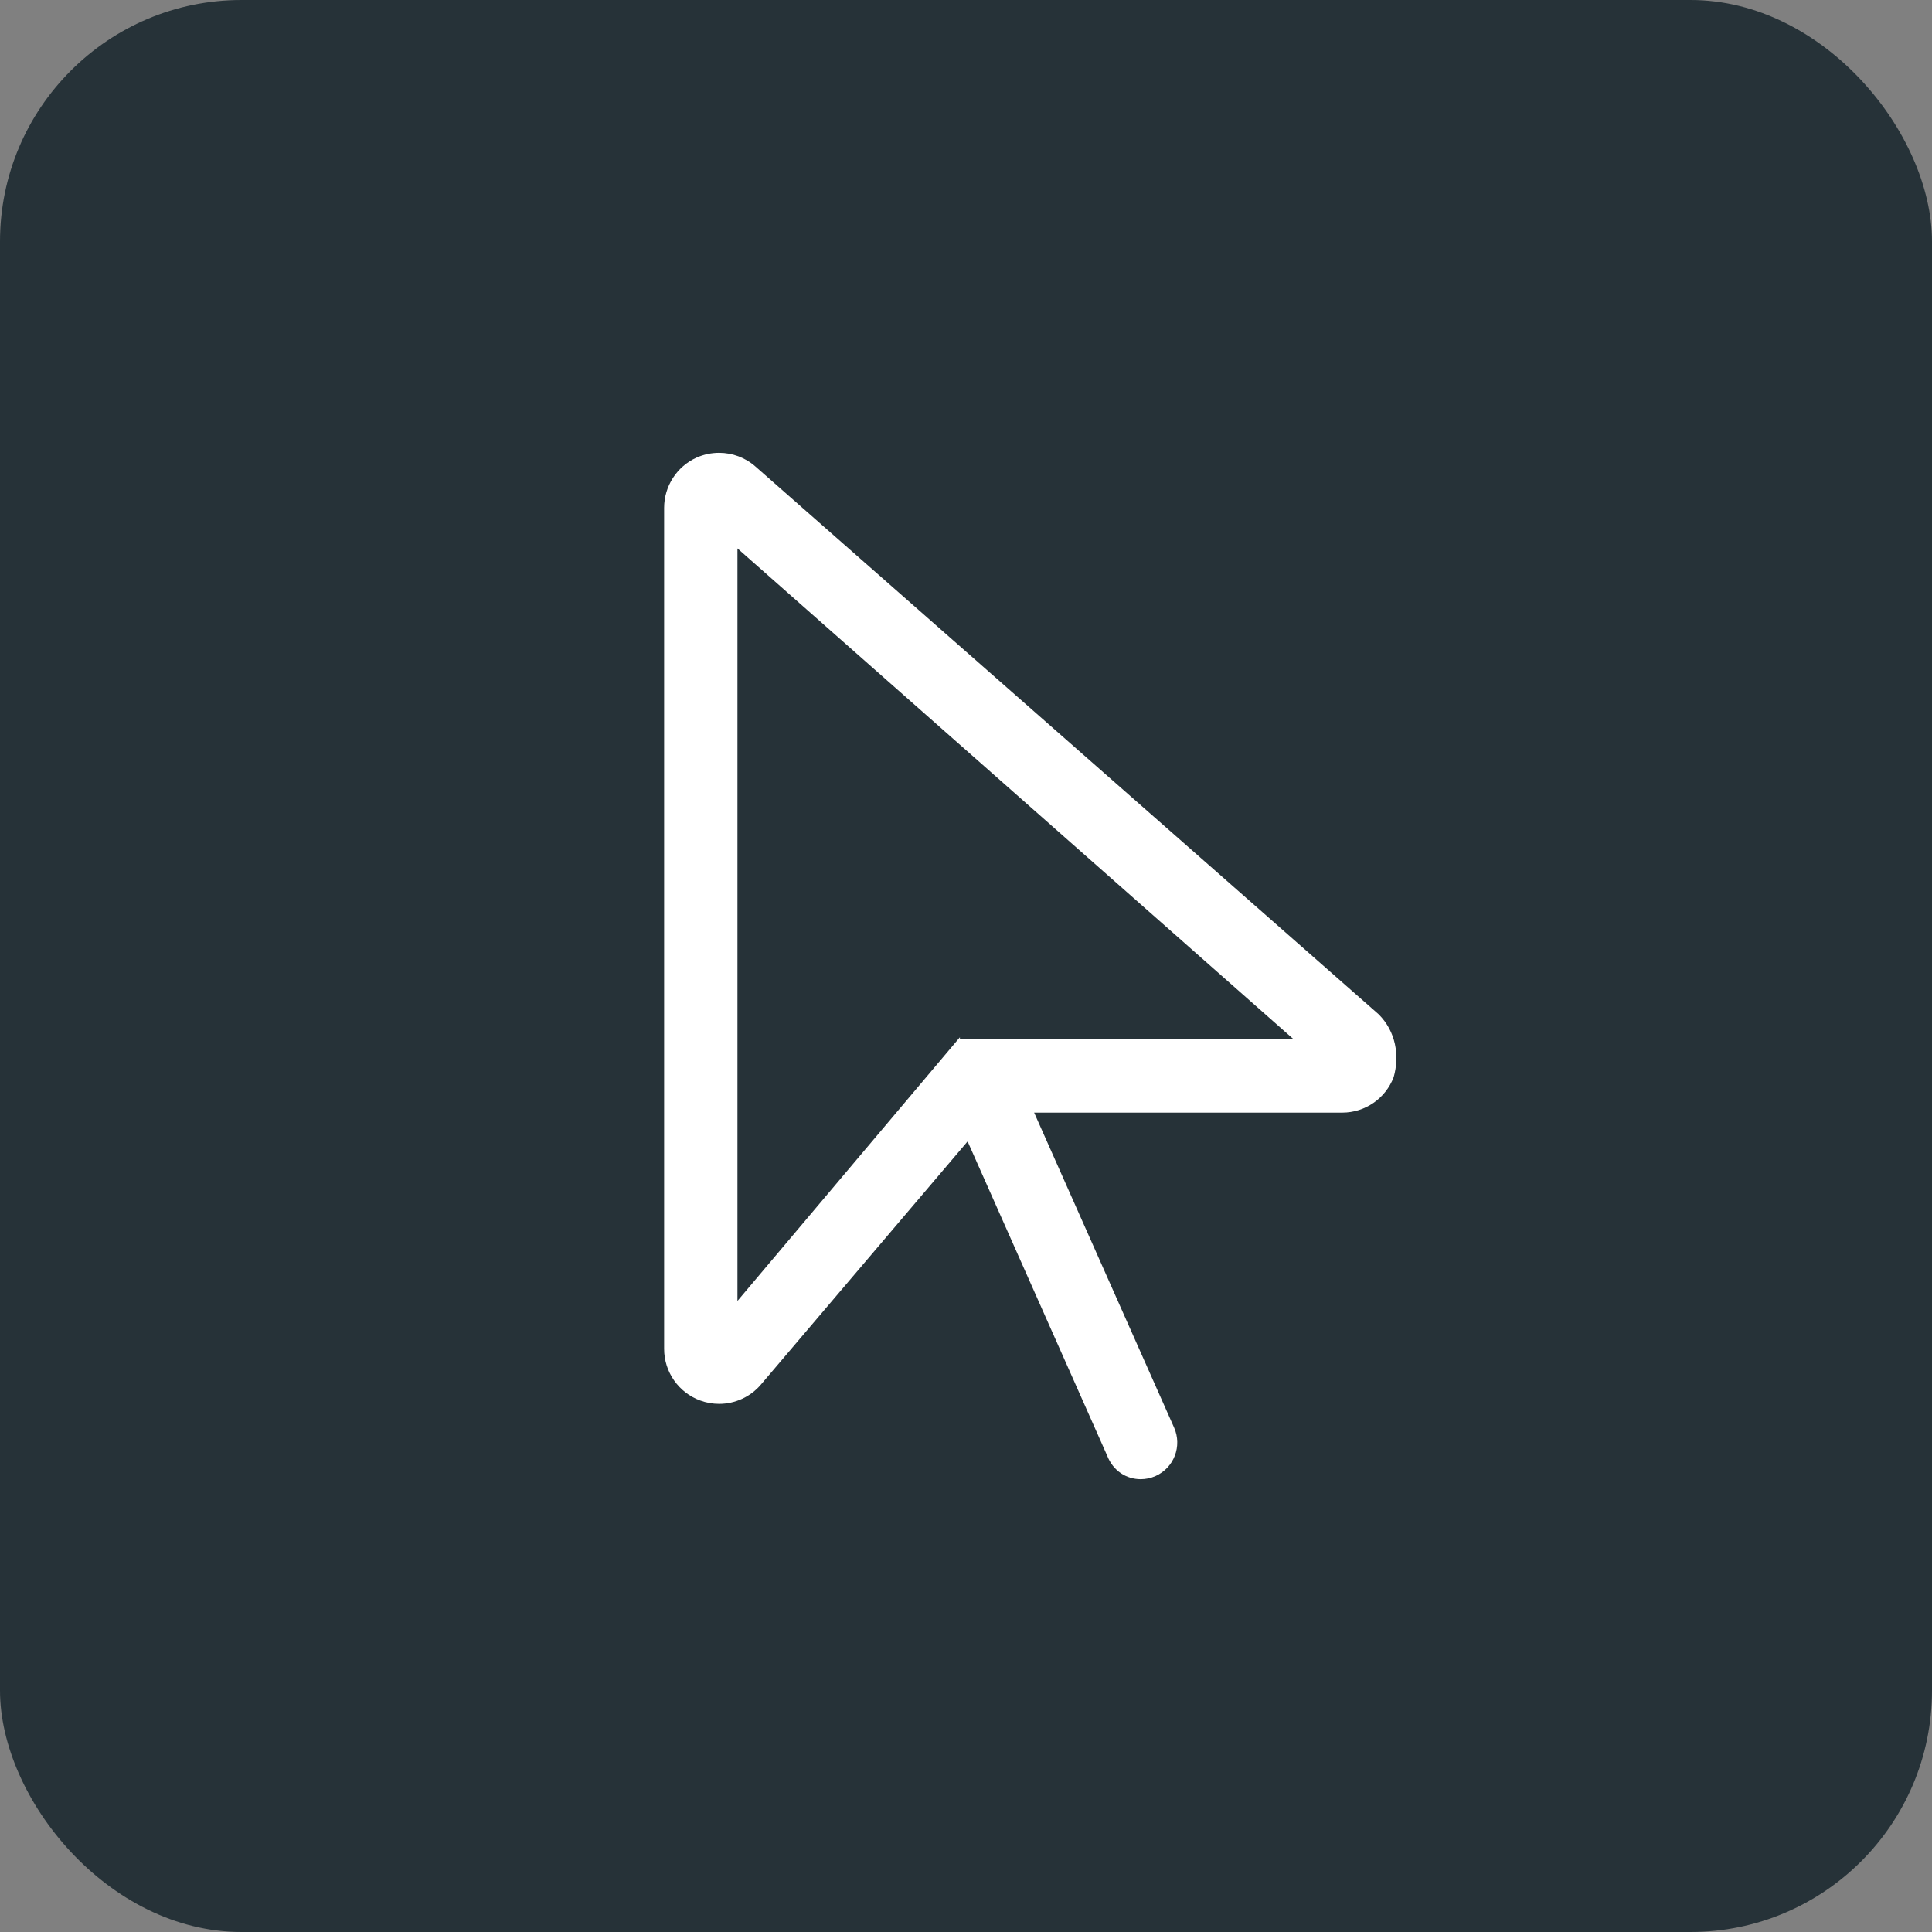
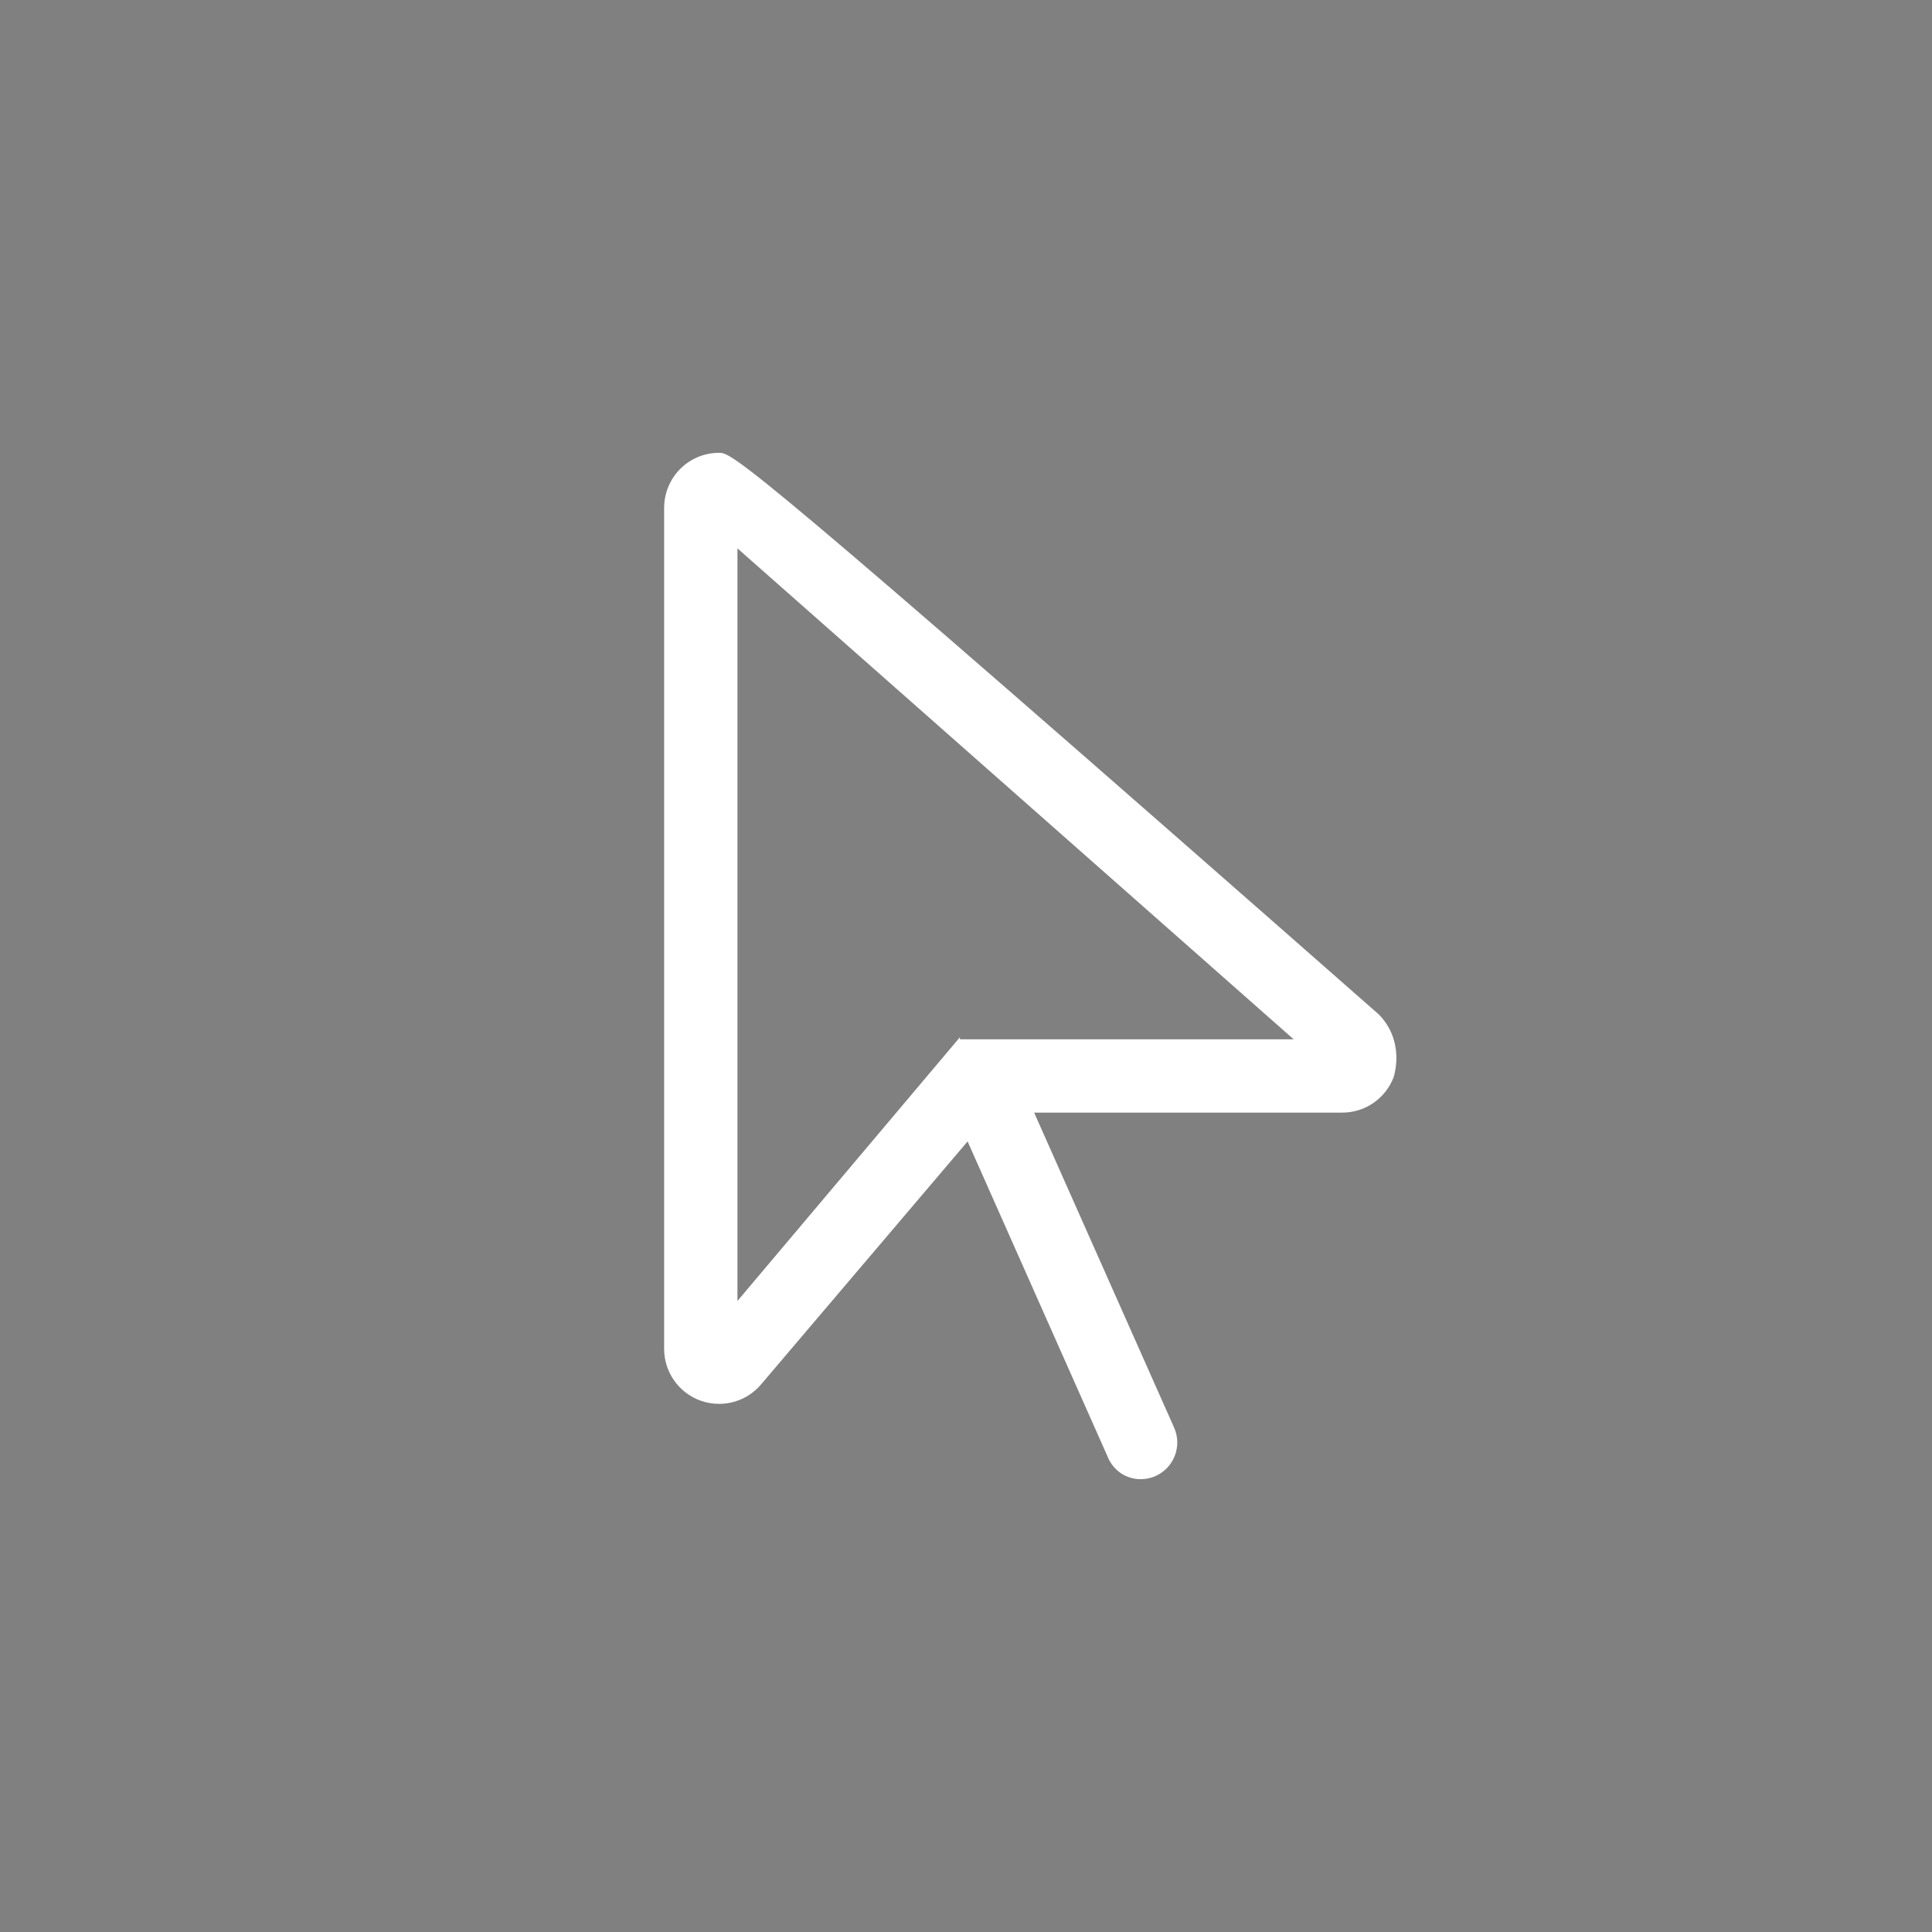
<svg xmlns="http://www.w3.org/2000/svg" width="64" height="64" viewBox="0 0 64 64" fill="none">
  <rect x="0" y="0" width="64" height="64" fill="#808080" stroke="none" />
-   <rect width="64" height="64" rx="8" fill="#263238" />
-   <path d="M45.671 33.601L25.026 15.455C24.687 15.156 24.258 15 23.822 15C23.569 15 23.314 15.052 23.072 15.16C22.42 15.454 22 16.107 22 16.823V44.683C22 45.447 22.477 46.13 23.193 46.393C23.398 46.468 23.61 46.505 23.822 46.505C24.346 46.505 24.857 46.278 25.209 45.863L32.053 37.811L36.675 48.216C36.875 48.734 37.323 49 37.786 49C37.949 49 38.118 48.967 38.278 48.896C38.891 48.623 39.166 47.905 38.894 47.292L34.257 36.857H44.464C45.222 36.857 45.9 36.388 46.168 35.679C46.369 34.967 46.24 34.17 45.671 33.601ZM31.798 34.36L24.429 43.096V18.166L42.855 34.429H31.798V34.36Z" fill="white" />
+   <path d="M45.671 33.601C24.687 15.156 24.258 15 23.822 15C23.569 15 23.314 15.052 23.072 15.16C22.42 15.454 22 16.107 22 16.823V44.683C22 45.447 22.477 46.13 23.193 46.393C23.398 46.468 23.61 46.505 23.822 46.505C24.346 46.505 24.857 46.278 25.209 45.863L32.053 37.811L36.675 48.216C36.875 48.734 37.323 49 37.786 49C37.949 49 38.118 48.967 38.278 48.896C38.891 48.623 39.166 47.905 38.894 47.292L34.257 36.857H44.464C45.222 36.857 45.9 36.388 46.168 35.679C46.369 34.967 46.24 34.17 45.671 33.601ZM31.798 34.36L24.429 43.096V18.166L42.855 34.429H31.798V34.36Z" fill="white" />
</svg>